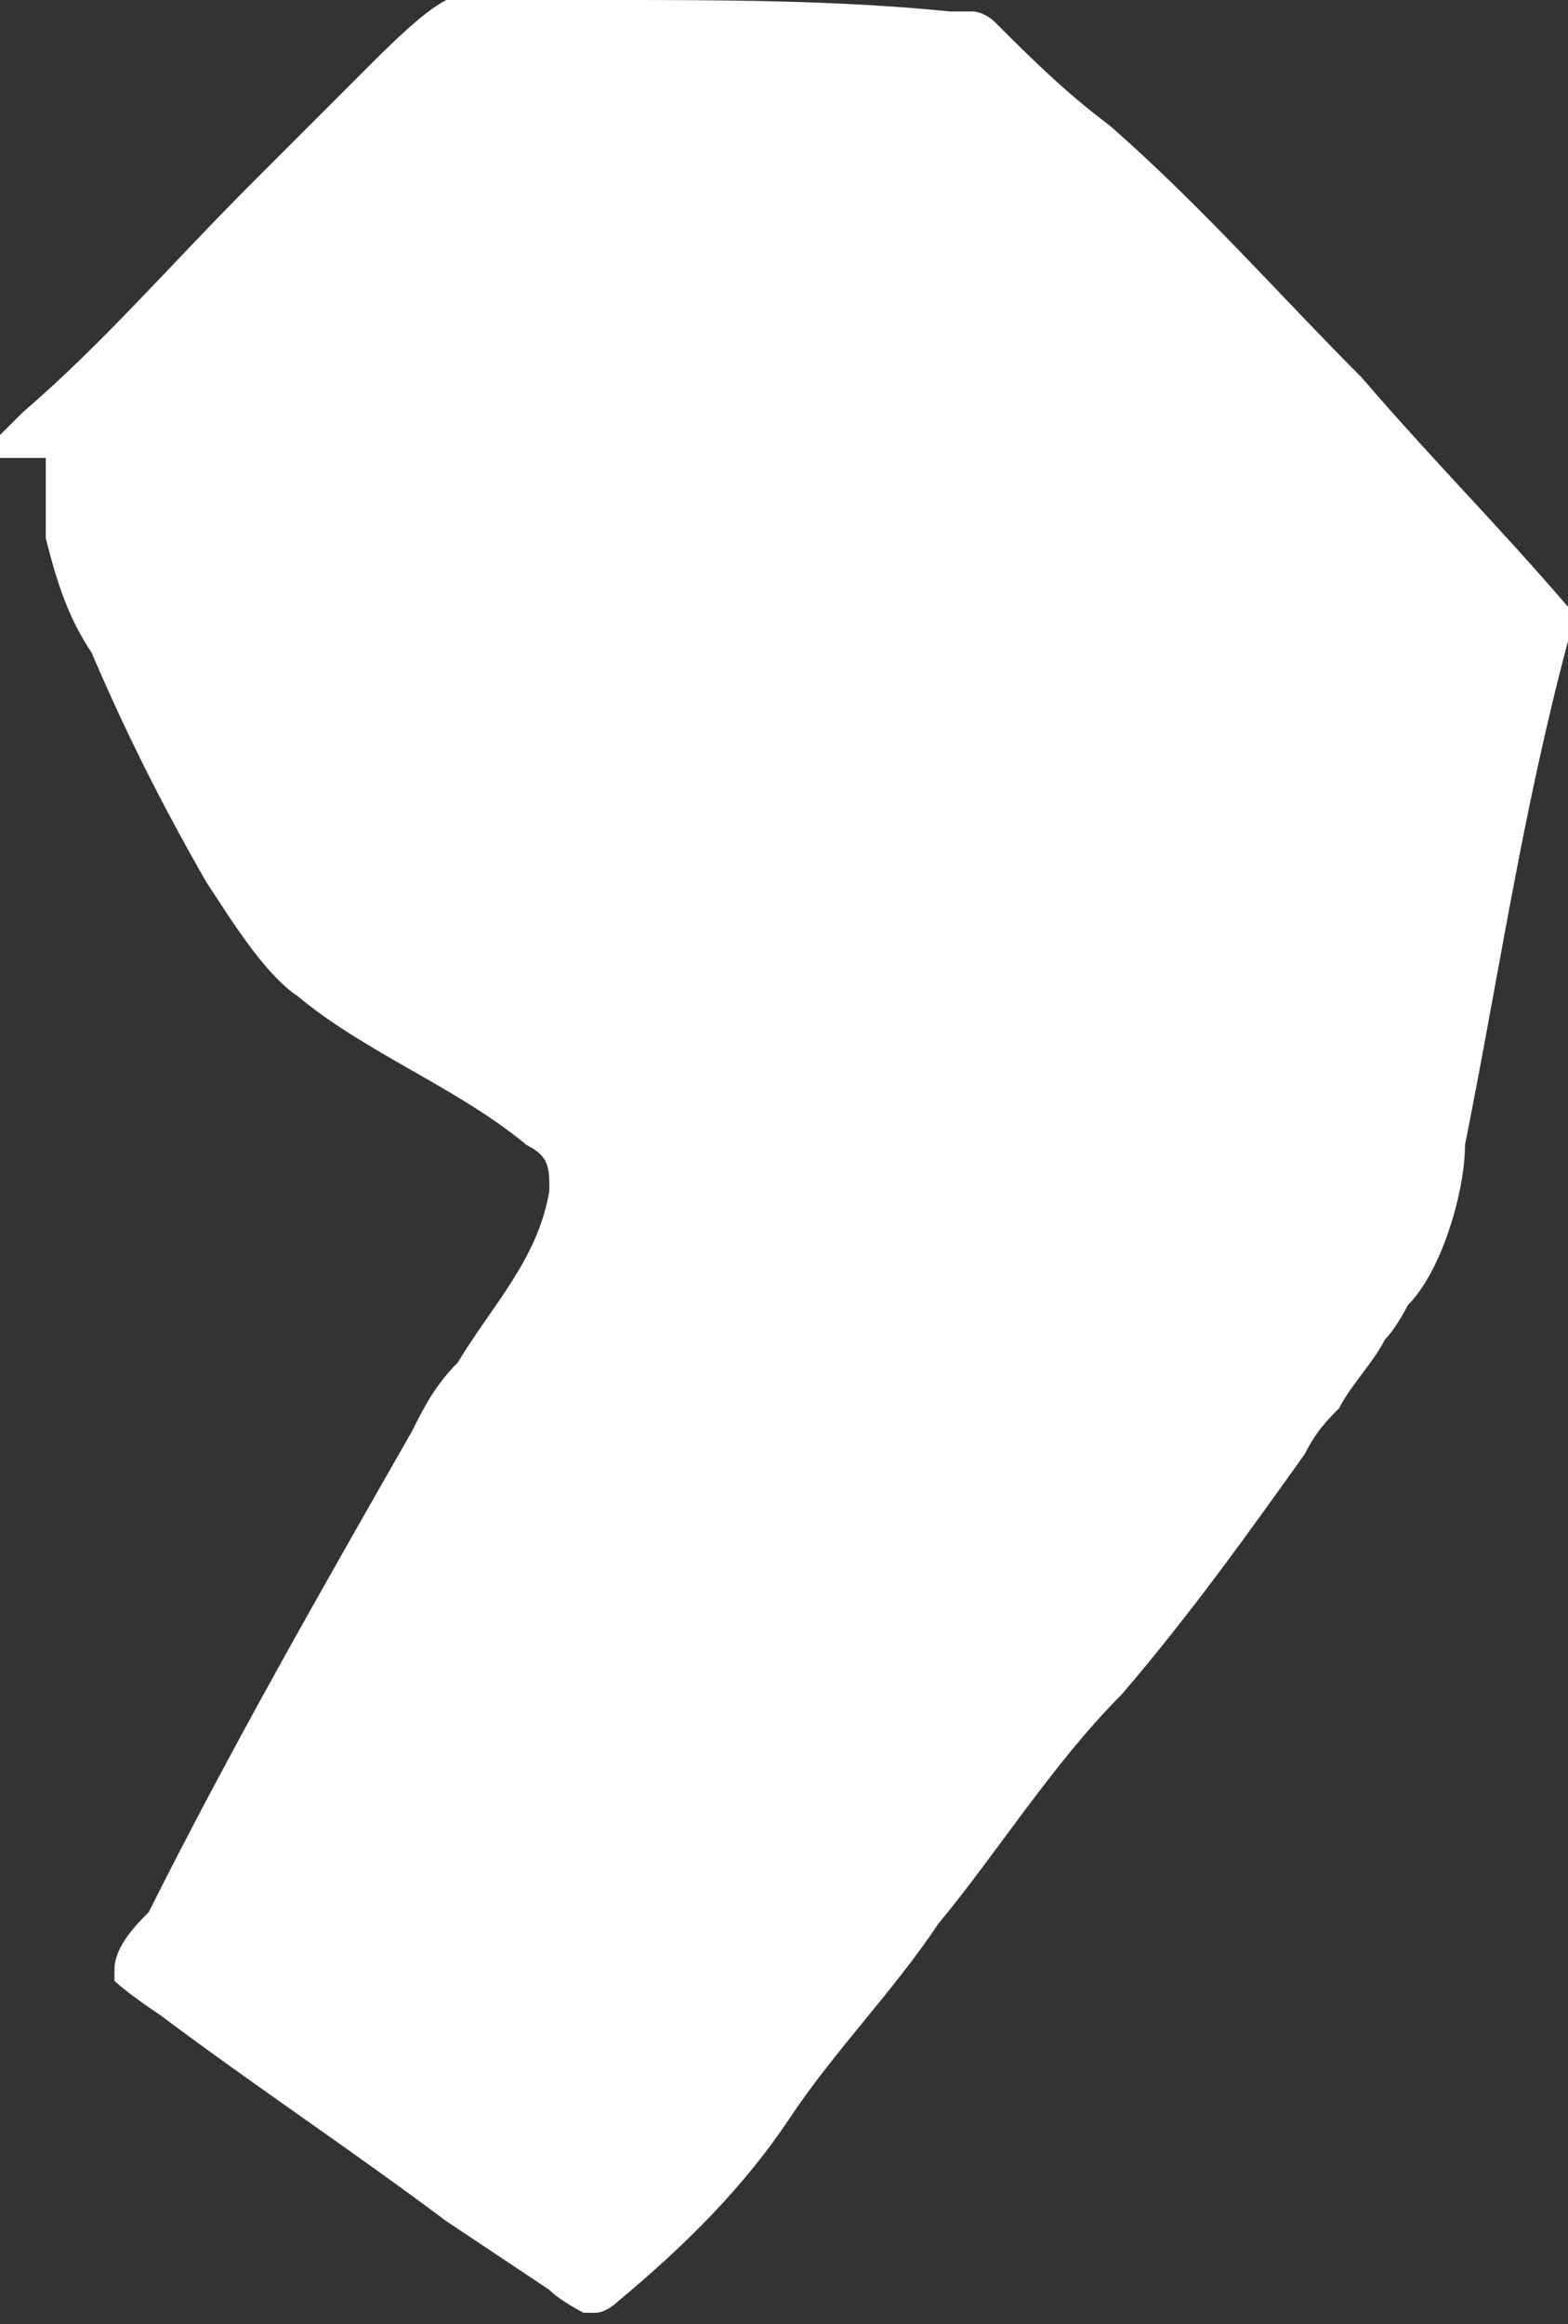
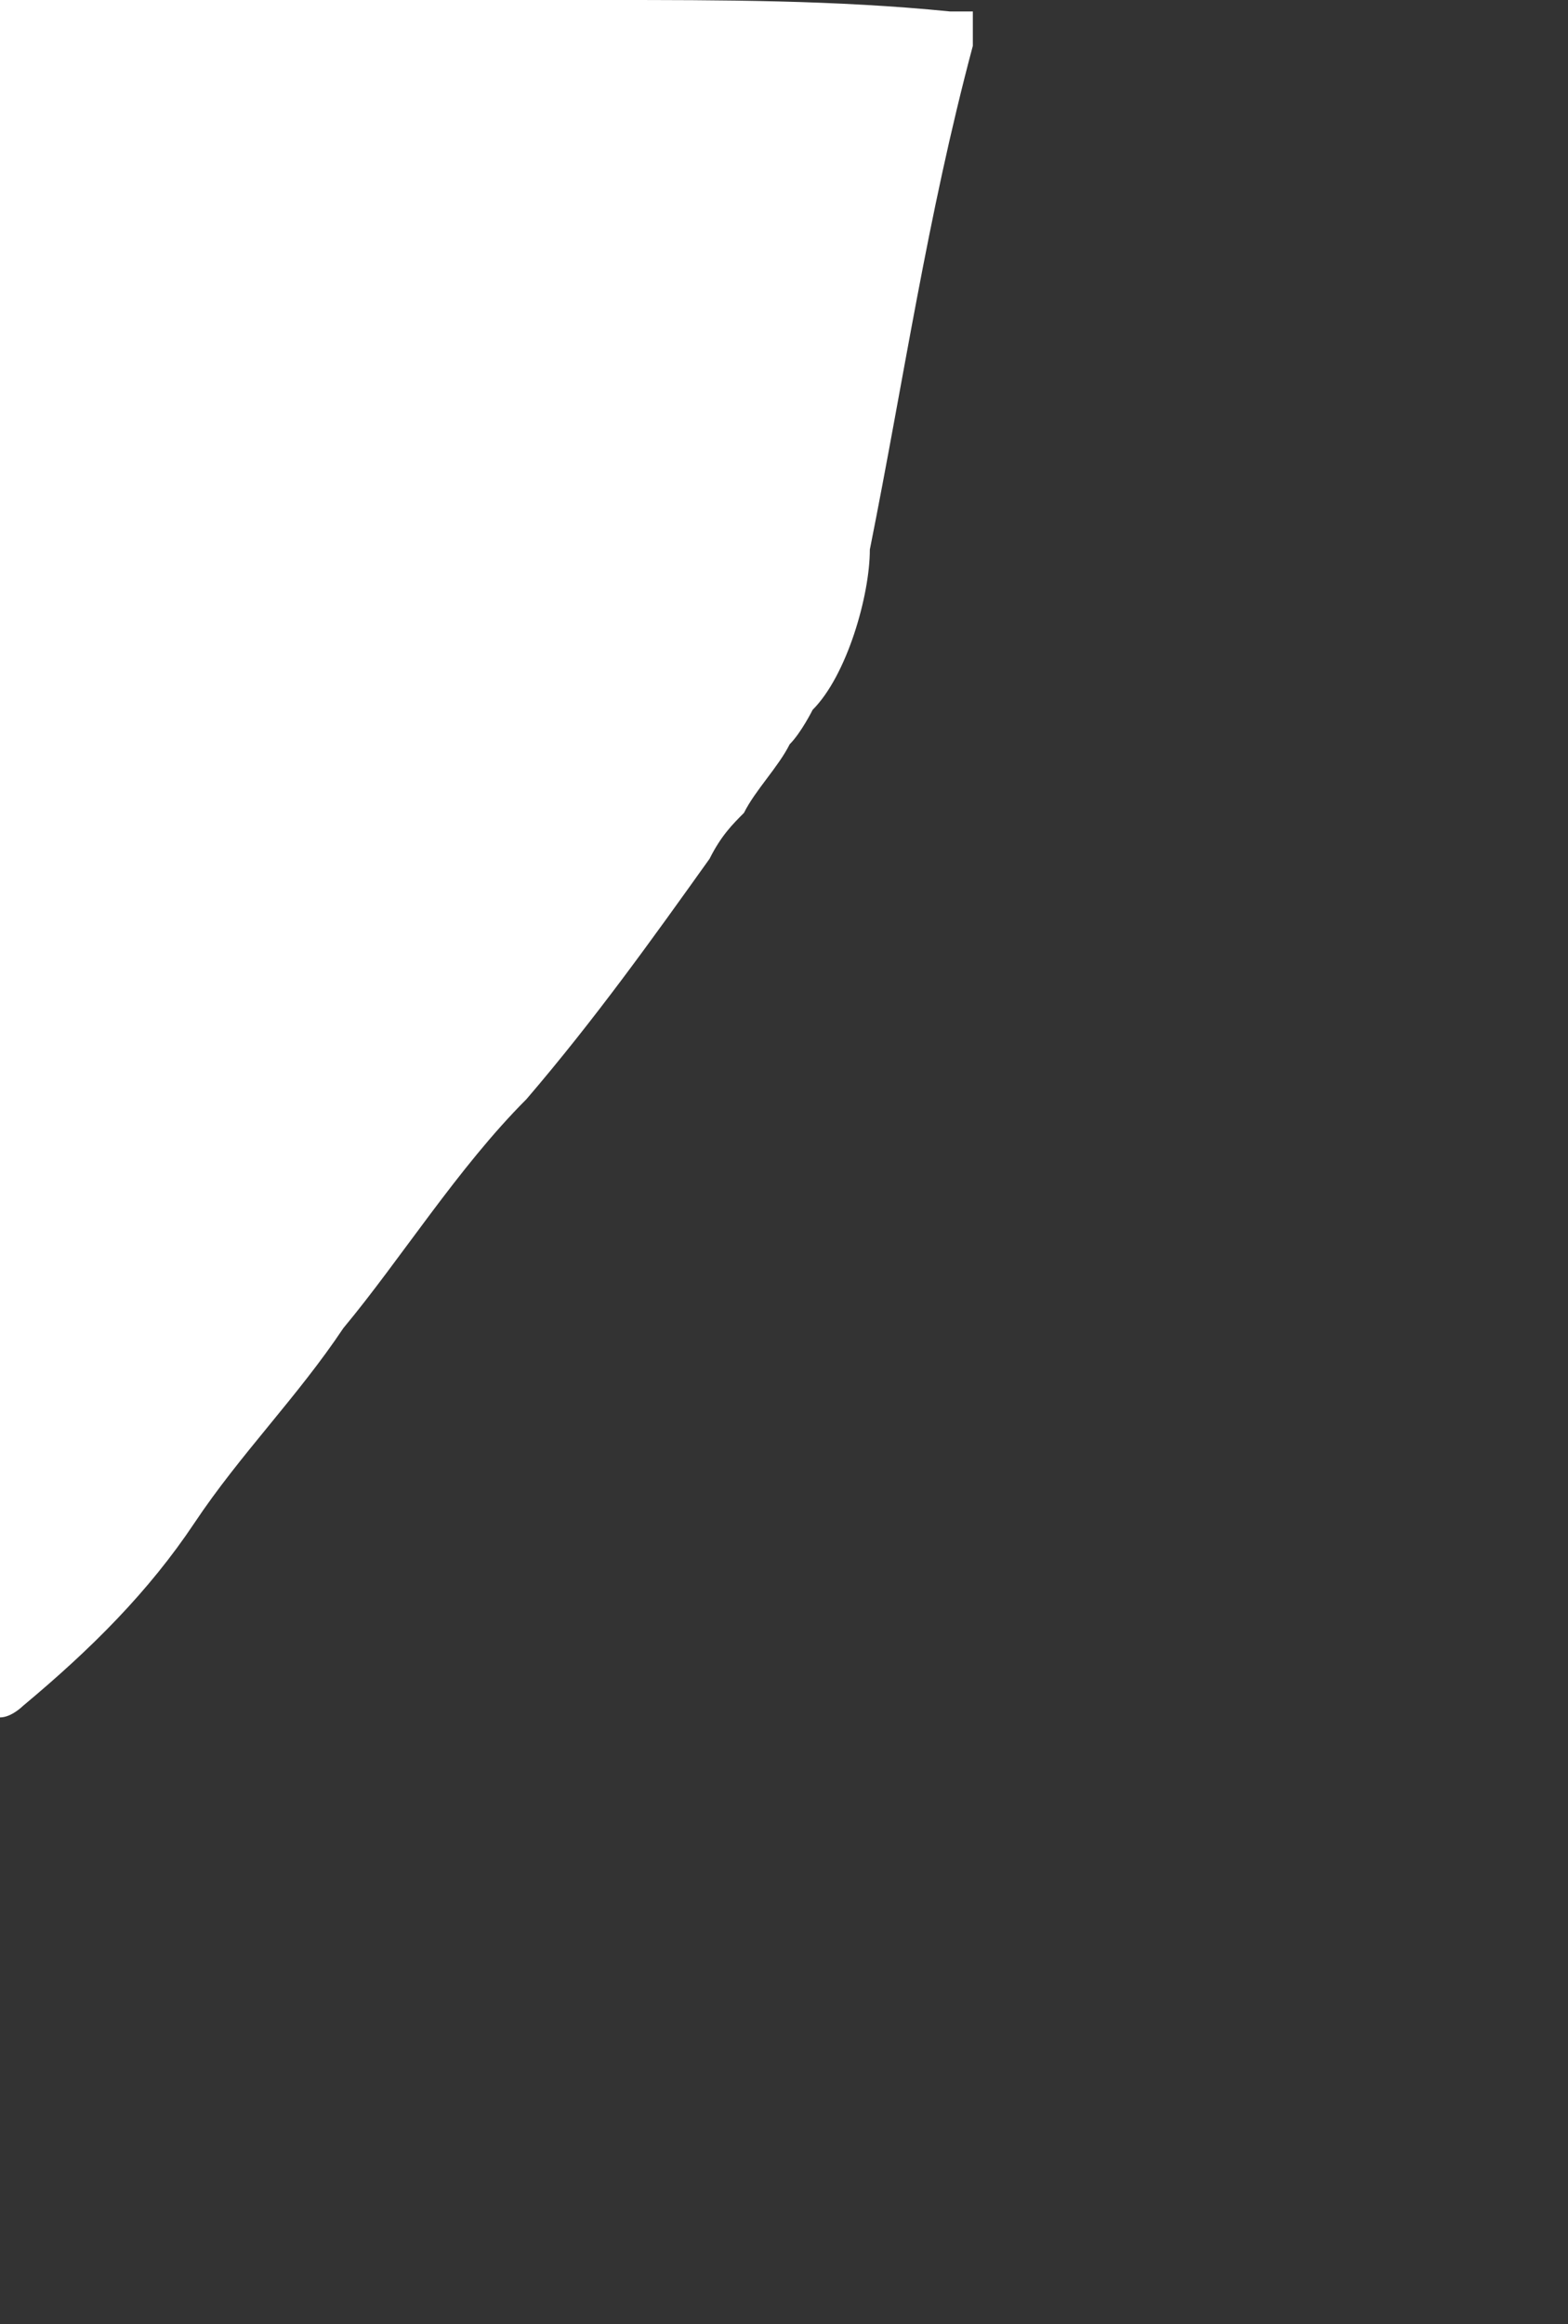
<svg xmlns="http://www.w3.org/2000/svg" id="Layer_2" version="1.1" viewBox="0 0 13.7 20.3">
  <rect x="0" y="0" width="13.7" height="20.3" fill="#333333" stroke="none" />
  <defs>
    <style>
      .st0 {
        fill: #fff;
      }
    </style>
  </defs>
  <g id="SPARE_COMMAS">
    <g id="Layer_1-2">
-       <path class="st0" d="M4.1,0h1.2c1,0,2,0,3,.1h.2c0,0,.1,0,.2.1.3.3.6.6,1,.9.8.7,1.5,1.5,2.2,2.2.6.7,1.2,1.3,1.8,2h0c0,.2,0,.2,0,.3-.4,1.5-.6,2.9-.9,4.4,0,.4-.2,1.1-.5,1.4,0,0-.1.2-.2.3-.1.2-.3.4-.4.6-.1.1-.2.2-.3.4-.5.7-1,1.4-1.6,2.1-.6.6-1.1,1.4-1.6,2-.4.6-.9,1.1-1.3,1.7-.4.6-.9,1.1-1.5,1.6,0,0-.1.1-.2.1h-.1s0,0,0,0c0,0-.2-.1-.3-.2-.3-.2-.6-.4-.9-.6-.8-.6-1.7-1.2-2.5-1.8,0,0-.3-.2-.4-.3,0,0,0,0,0-.1,0-.2.2-.4.3-.5.7-1.4,1.5-2.8,2.3-4.2.1-.2.2-.4.4-.6.3-.5.7-.9.8-1.5,0-.2,0-.3-.2-.4-.6-.5-1.4-.8-2-1.3-.3-.2-.6-.7-.8-1-.4-.7-.7-1.3-1-2-.2-.3-.3-.6-.4-1,0-.2,0-.5,0-.7,0,0,0,0,0,0H0c0-.1,0-.1,0-.2,0,0,.2-.2.2-.2.7-.6,1.3-1.3,2-2,.3-.3.7-.7,1-1,.2-.2.5-.5.7-.6h.2S4.1,0,4.1,0Z" />
+       <path class="st0" d="M4.1,0h1.2c1,0,2,0,3,.1h.2h0c0,.2,0,.2,0,.3-.4,1.5-.6,2.9-.9,4.4,0,.4-.2,1.1-.5,1.4,0,0-.1.2-.2.3-.1.2-.3.4-.4.6-.1.1-.2.2-.3.4-.5.7-1,1.4-1.6,2.1-.6.6-1.1,1.4-1.6,2-.4.6-.9,1.1-1.3,1.7-.4.6-.9,1.1-1.5,1.6,0,0-.1.1-.2.1h-.1s0,0,0,0c0,0-.2-.1-.3-.2-.3-.2-.6-.4-.9-.6-.8-.6-1.7-1.2-2.5-1.8,0,0-.3-.2-.4-.3,0,0,0,0,0-.1,0-.2.2-.4.3-.5.7-1.4,1.5-2.8,2.3-4.2.1-.2.2-.4.4-.6.3-.5.7-.9.8-1.5,0-.2,0-.3-.2-.4-.6-.5-1.4-.8-2-1.3-.3-.2-.6-.7-.8-1-.4-.7-.7-1.3-1-2-.2-.3-.3-.6-.4-1,0-.2,0-.5,0-.7,0,0,0,0,0,0H0c0-.1,0-.1,0-.2,0,0,.2-.2.2-.2.7-.6,1.3-1.3,2-2,.3-.3.7-.7,1-1,.2-.2.5-.5.7-.6h.2S4.1,0,4.1,0Z" />
    </g>
  </g>
</svg>